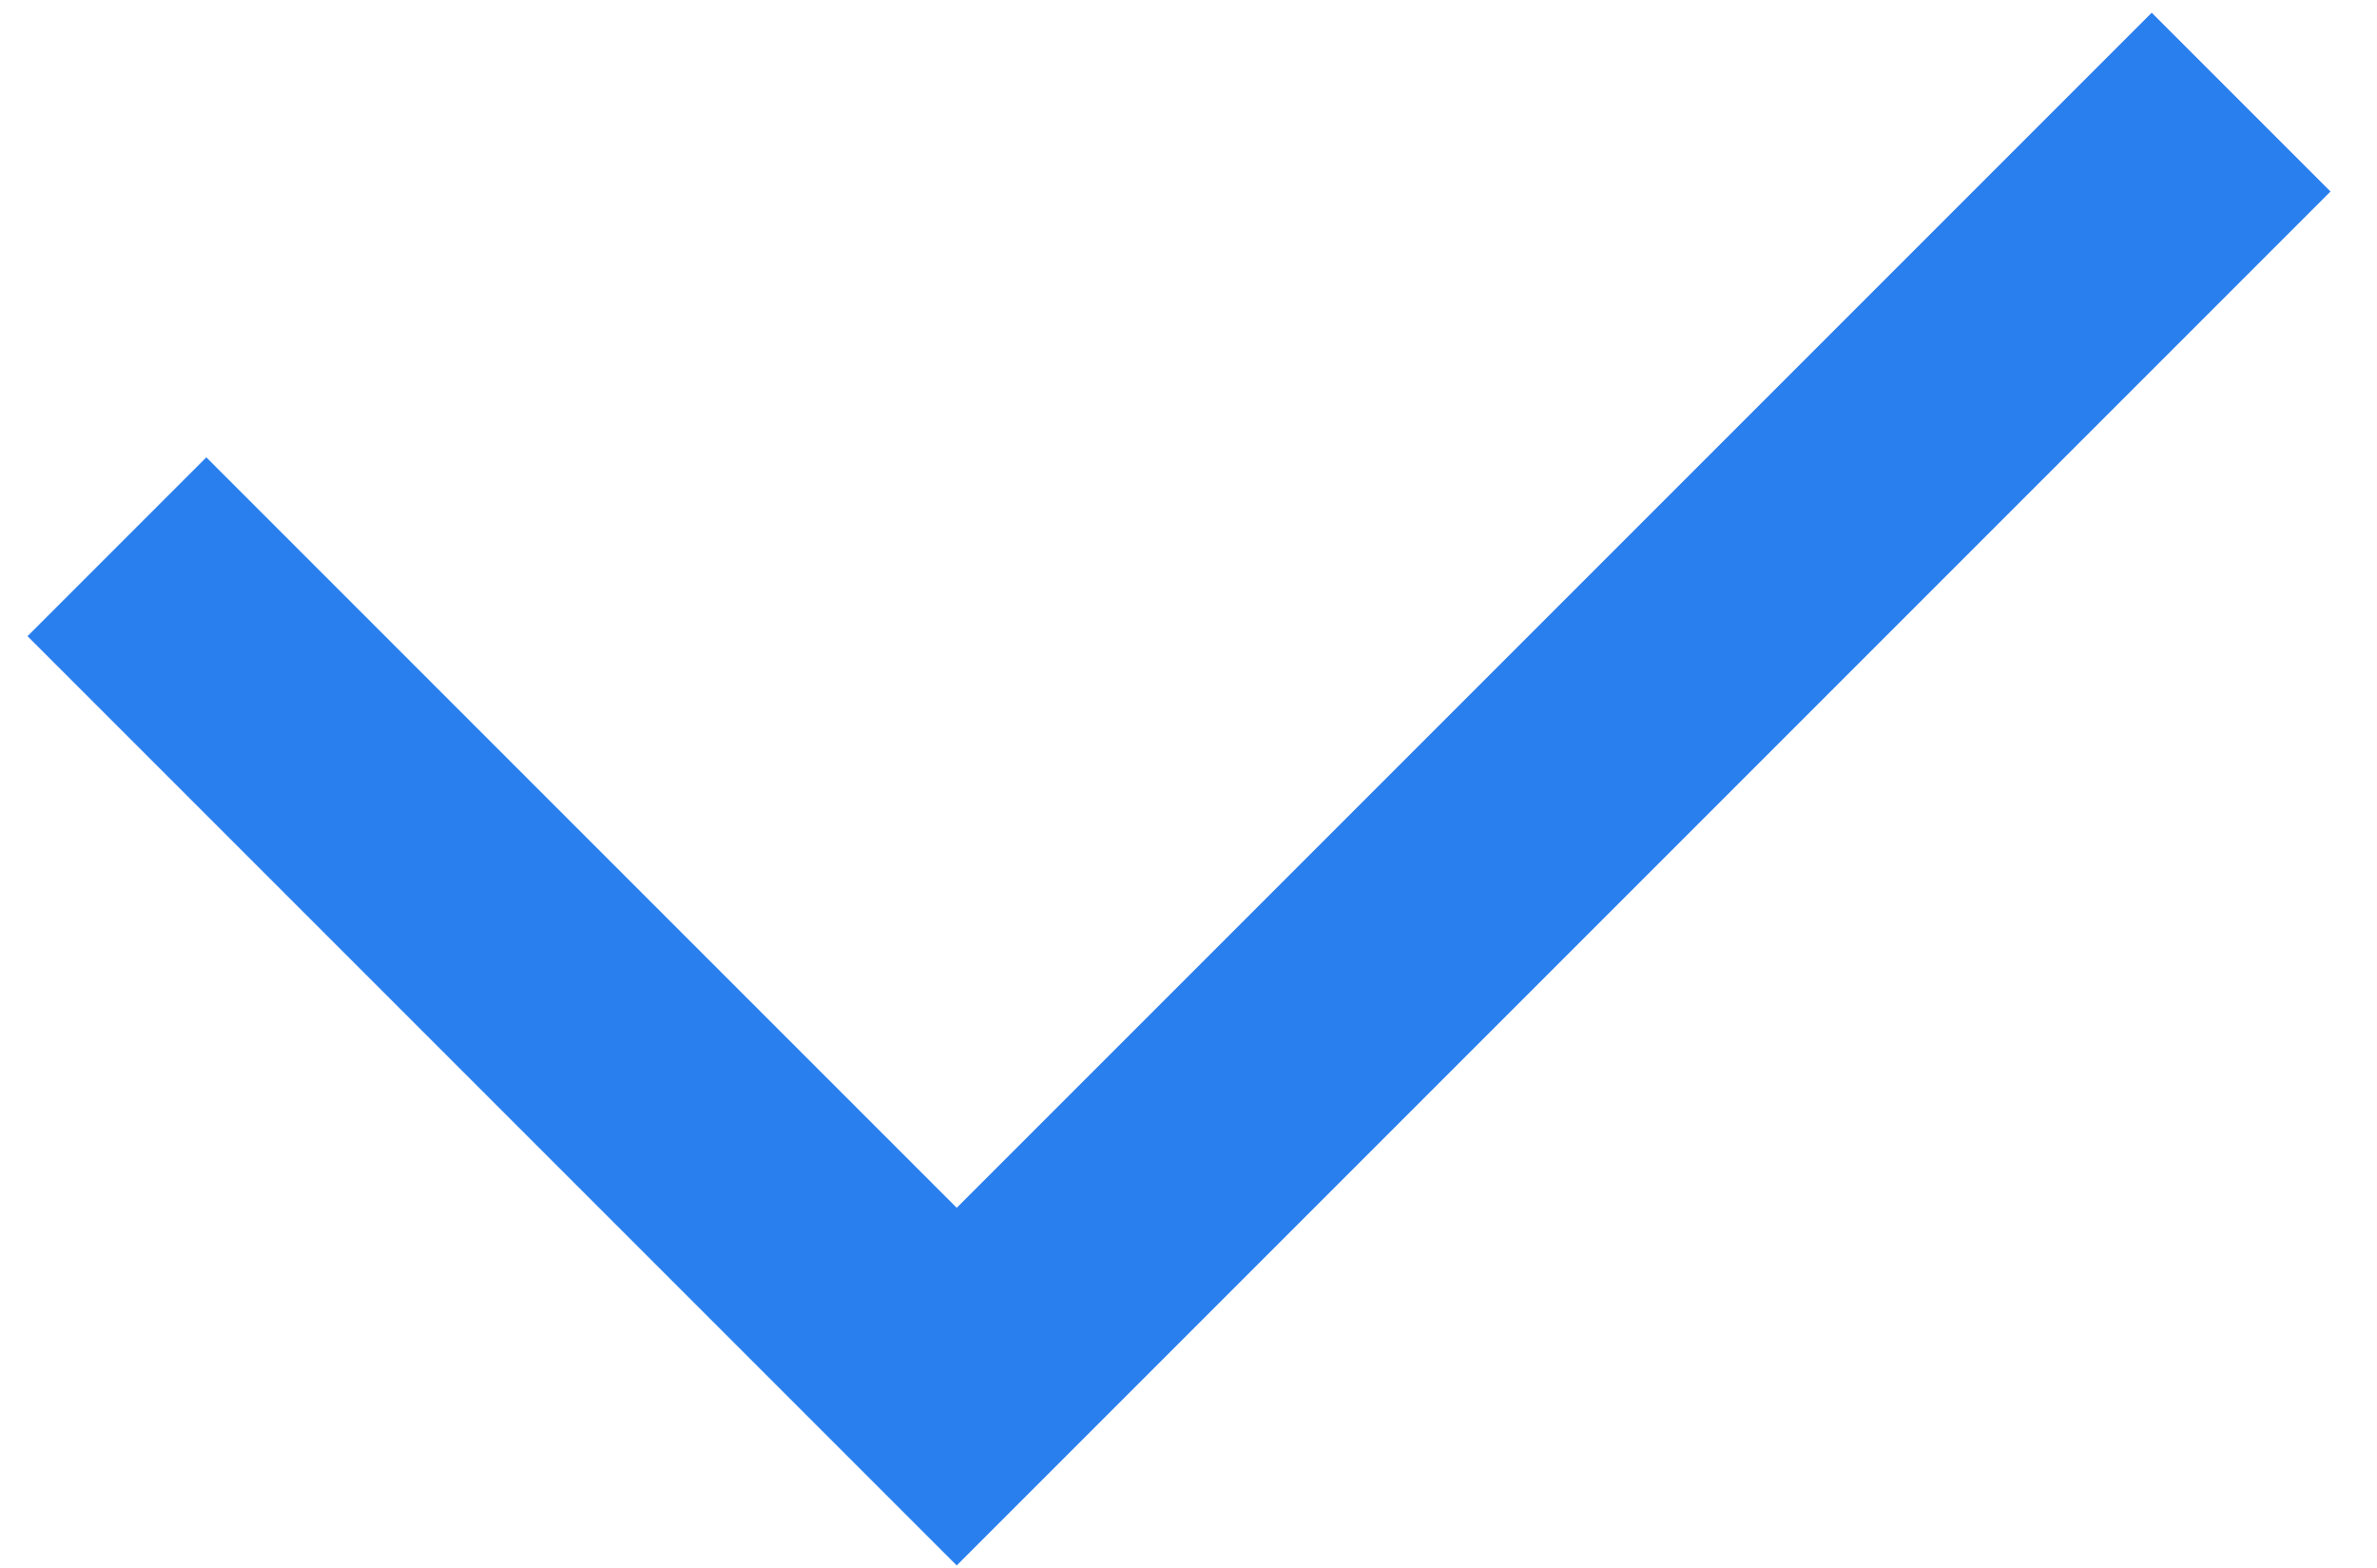
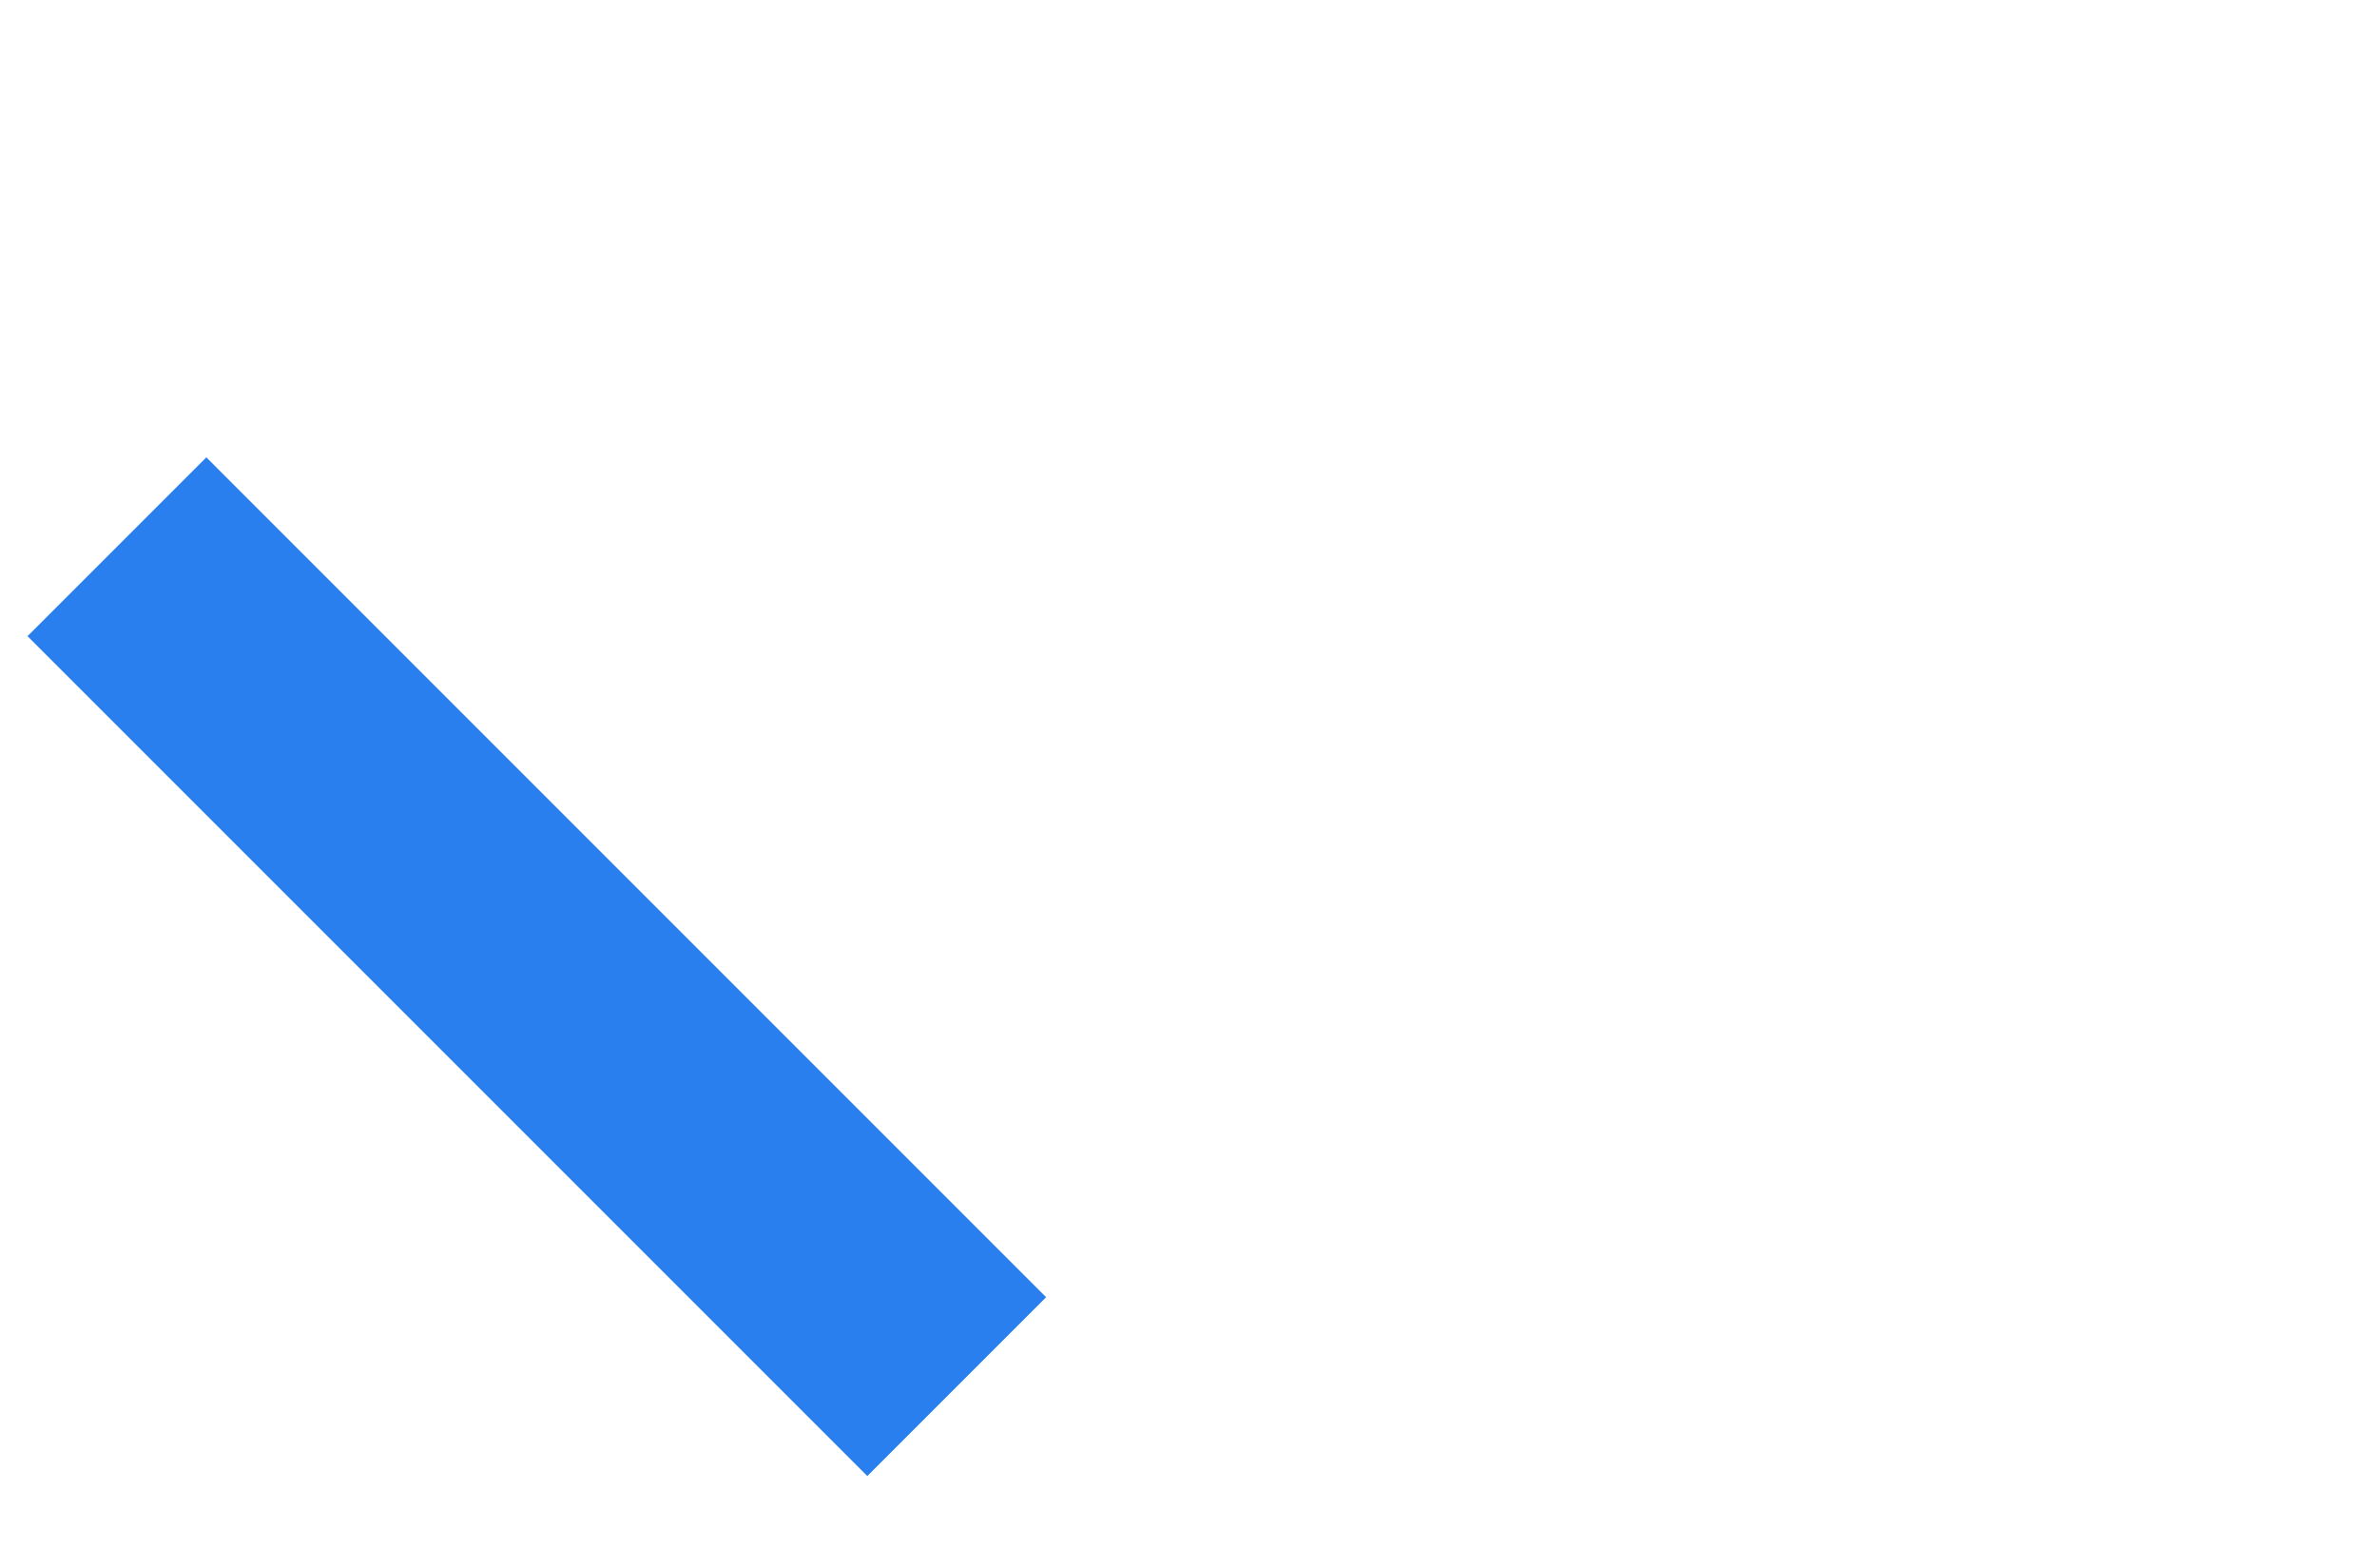
<svg xmlns="http://www.w3.org/2000/svg" width="47" height="31" viewBox="0 0 47 31" fill="none">
-   <path d="M2.312 10.81L18.917 27.415L44.313 2.019" stroke="#2A7FEE" stroke-width="5" />
+   <path d="M2.312 10.81L18.917 27.415" stroke="#2A7FEE" stroke-width="5" />
</svg>